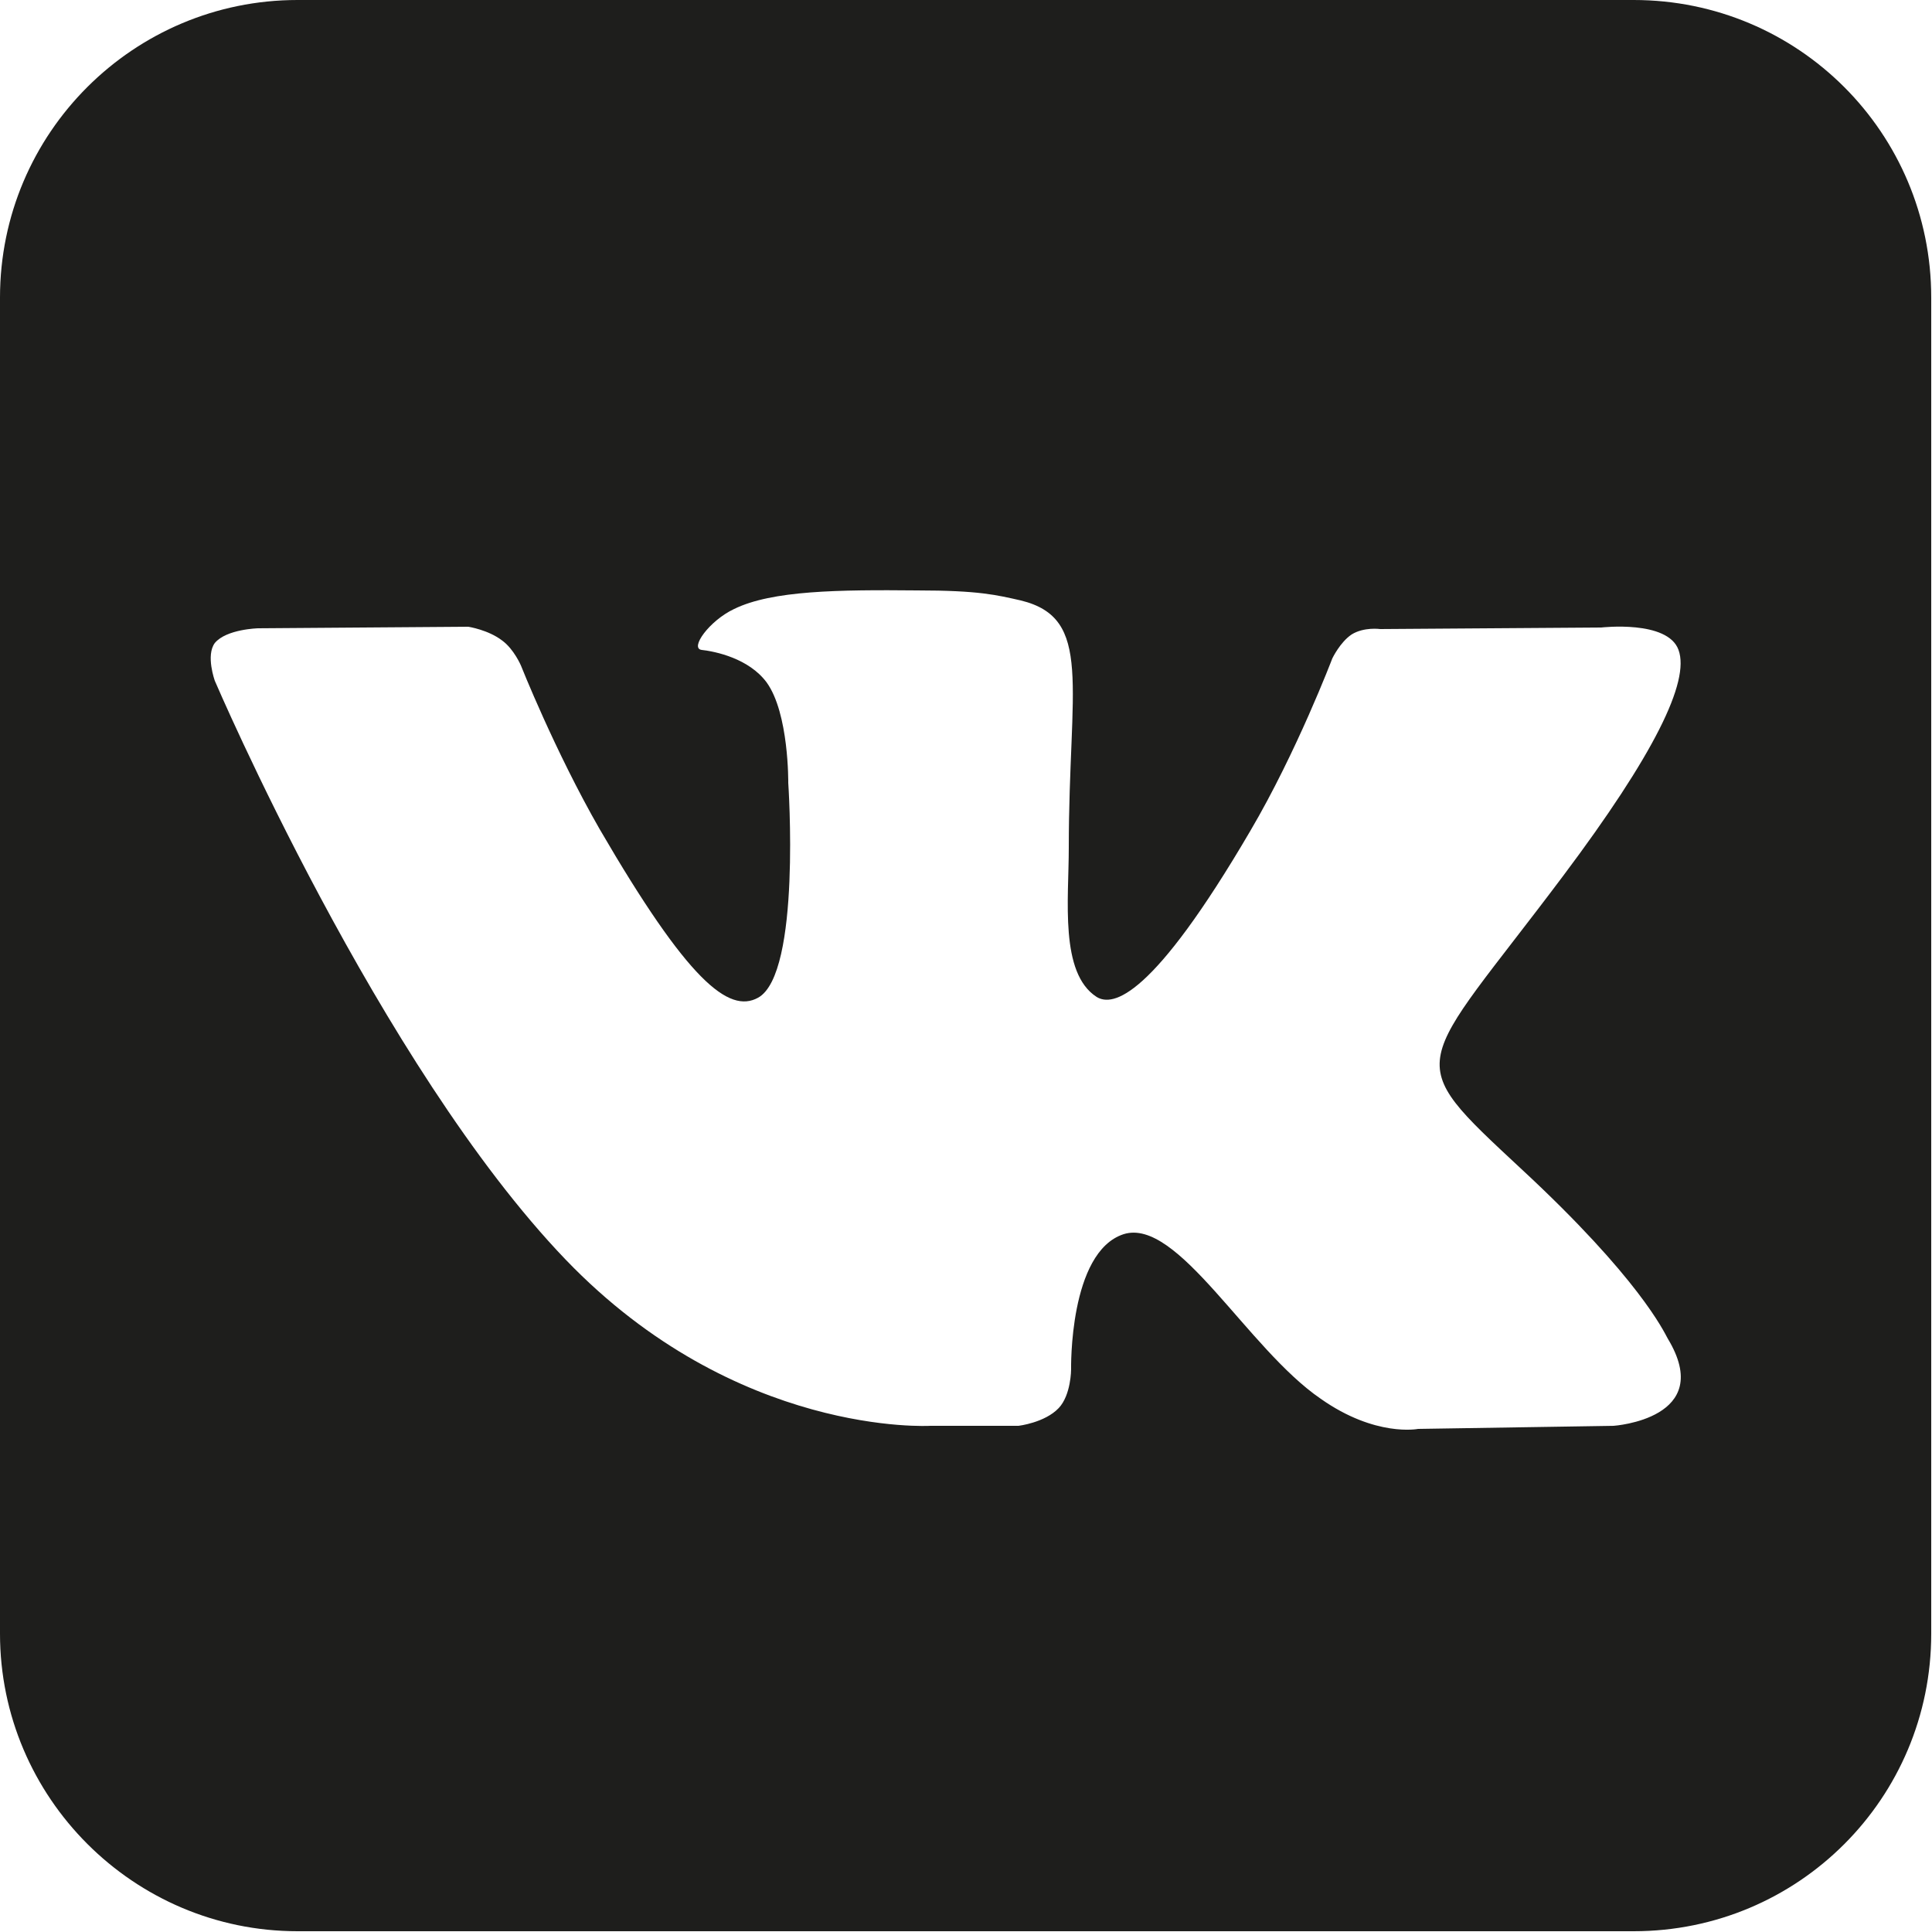
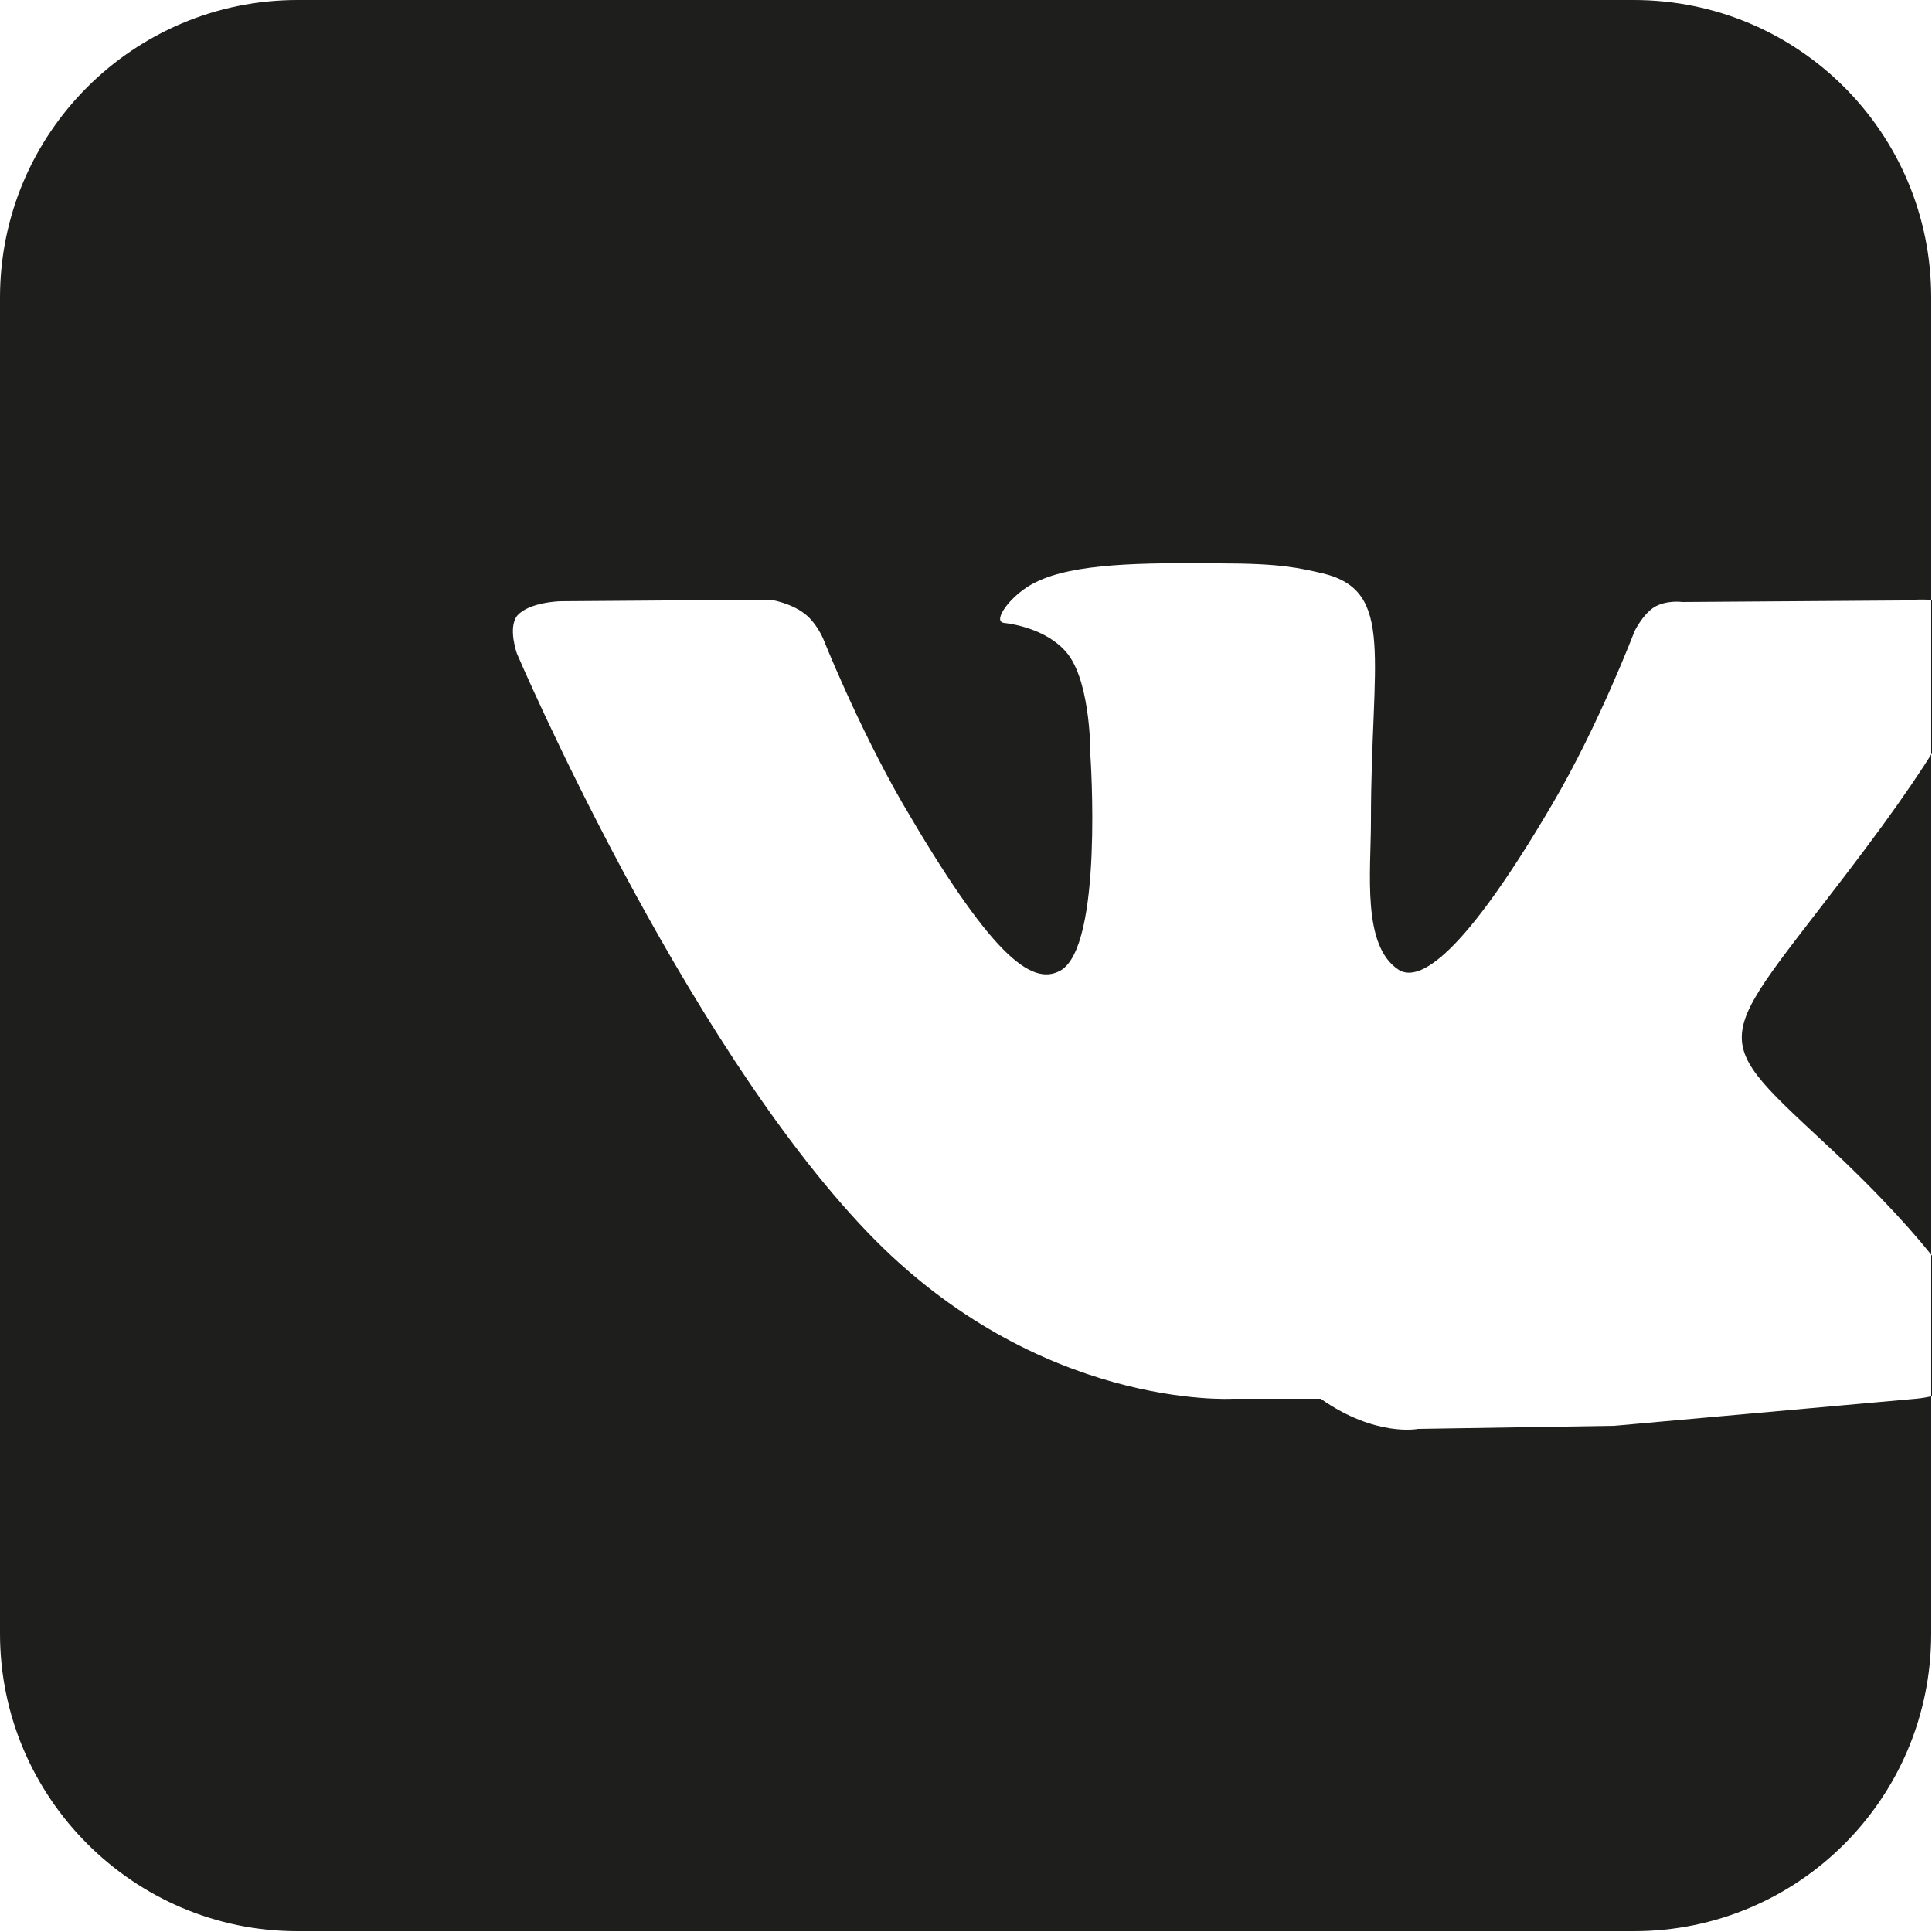
<svg xmlns="http://www.w3.org/2000/svg" id="Layer_1" version="1.1" viewBox="0 0 25 25">
  <defs>
    <style> .st0 { fill: #1e1e1c; } </style>
  </defs>
-   <path class="st0" d="M20.89,18.45l-2.54.04s-.55.11-1.26-.39c-.95-.65-1.85-2.35-2.55-2.13-.71.23-.68,1.75-.68,1.75,0,0,0,.33-.16.5-.18.19-.52.23-.52.23h-1.14s-2.51.15-4.72-2.15c-2.41-2.51-4.54-7.49-4.54-7.49,0,0-.12-.33,0-.49.15-.18.56-.19.56-.19l2.72-.02s.26.04.44.18c.15.11.24.32.24.32,0,0,.44,1.11,1.02,2.12,1.14,1.96,1.67,2.39,2.05,2.18.56-.31.39-2.78.39-2.78,0,0,.01-.9-.28-1.3-.23-.31-.66-.4-.84-.42-.16-.02.1-.38.42-.53.49-.24,1.35-.25,2.37-.24.8,0,1.03.06,1.34.13.94.23.62,1.1.62,3.2,0,.67-.12,1.62.36,1.93.21.13.72.02,1.99-2.15.6-1.02,1.06-2.23,1.06-2.23,0,0,.1-.21.25-.31.16-.1.37-.07.37-.07l2.86-.02s.86-.1,1,.29c.15.41-.32,1.36-1.49,2.92-1.92,2.56-2.13,2.32-.54,3.8,1.52,1.41,1.84,2.1,1.89,2.19.63,1.04-.7,1.13-.7,1.13M21.15,0H3.85C1.73,0,0,1.72,0,3.85v17.29c0,2.12,1.73,3.85,3.85,3.85h17.29c2.13,0,3.85-1.72,3.85-3.85V3.85c0-2.13-1.72-3.85-3.85-3.85" />
+   <path class="st0" d="M20.89,18.45l-2.54.04s-.55.11-1.26-.39h-1.14s-2.51.15-4.72-2.15c-2.41-2.51-4.54-7.49-4.54-7.49,0,0-.12-.33,0-.49.15-.18.56-.19.56-.19l2.72-.02s.26.04.44.18c.15.11.24.32.24.32,0,0,.44,1.11,1.02,2.12,1.14,1.96,1.67,2.39,2.05,2.18.56-.31.39-2.78.39-2.78,0,0,.01-.9-.28-1.3-.23-.31-.66-.4-.84-.42-.16-.02.1-.38.42-.53.49-.24,1.35-.25,2.37-.24.8,0,1.03.06,1.34.13.94.23.62,1.1.62,3.2,0,.67-.12,1.62.36,1.93.21.13.72.02,1.99-2.15.6-1.02,1.06-2.23,1.06-2.23,0,0,.1-.21.25-.31.16-.1.37-.07.37-.07l2.86-.02s.86-.1,1,.29c.15.41-.32,1.36-1.49,2.92-1.92,2.56-2.13,2.32-.54,3.8,1.52,1.41,1.84,2.1,1.89,2.19.63,1.04-.7,1.13-.7,1.13M21.15,0H3.85C1.73,0,0,1.72,0,3.85v17.29c0,2.12,1.73,3.85,3.85,3.85h17.29c2.13,0,3.85-1.72,3.85-3.85V3.85c0-2.13-1.72-3.85-3.85-3.85" />
</svg>